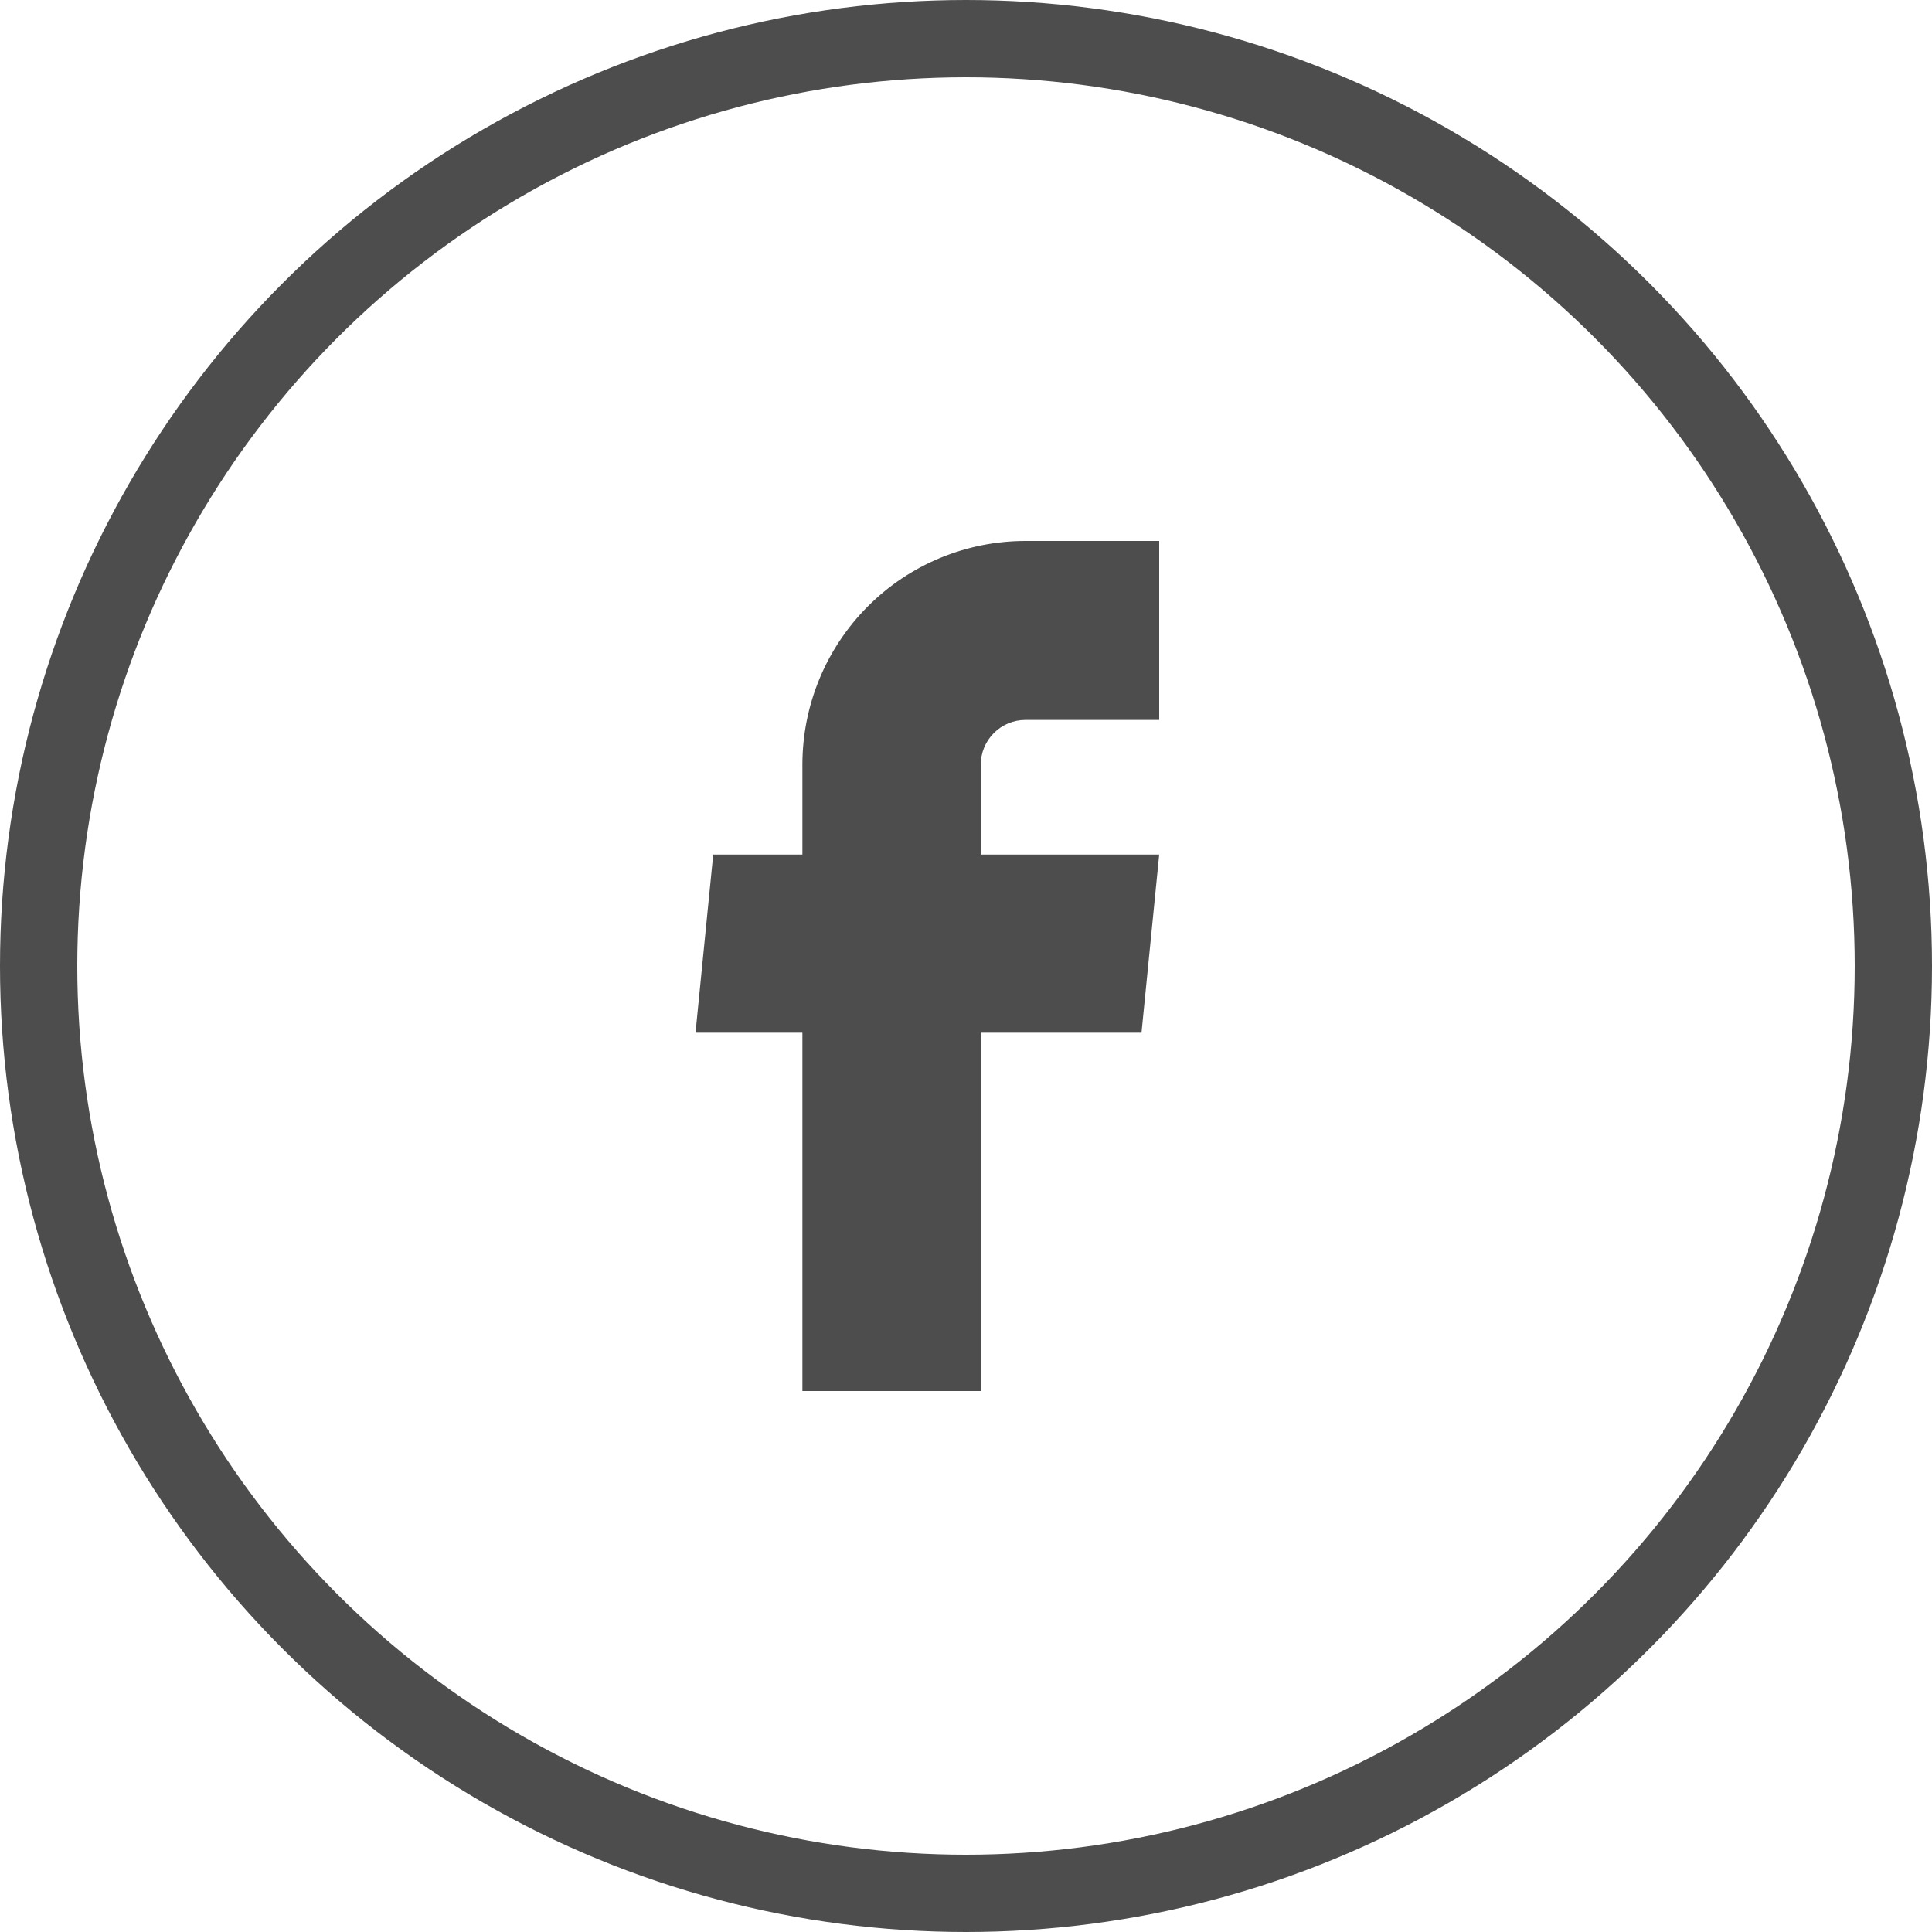
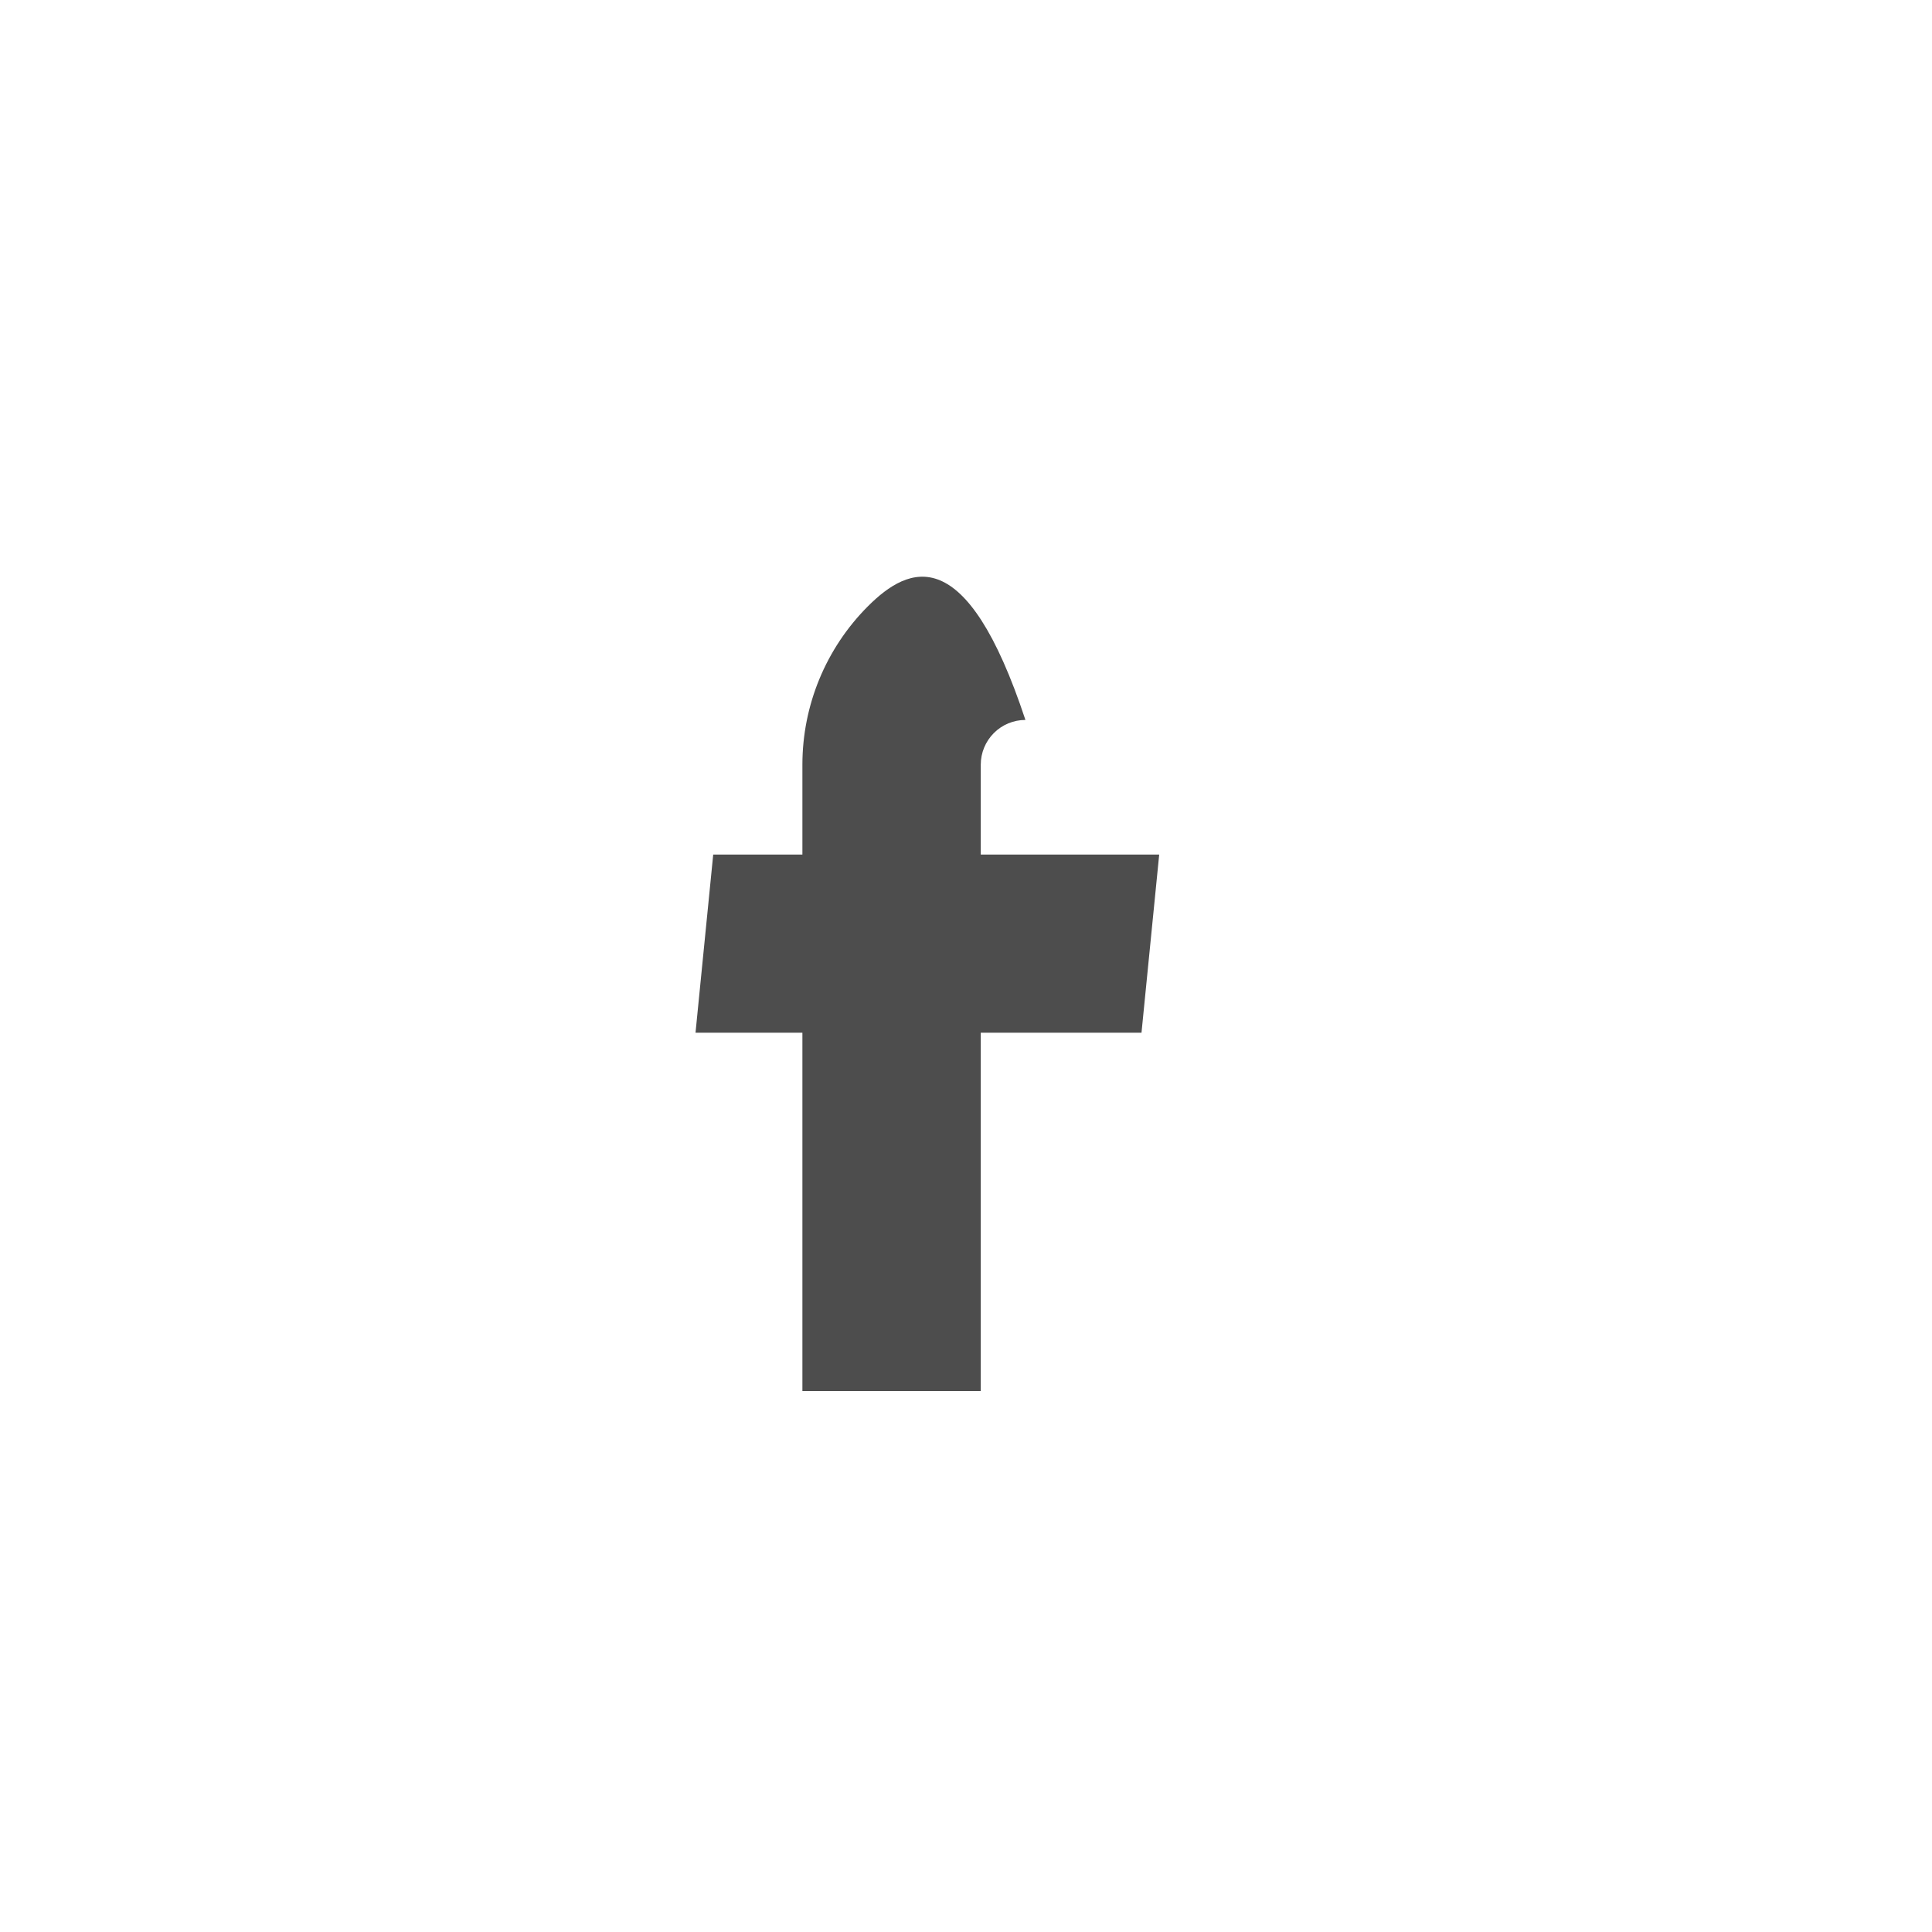
<svg xmlns="http://www.w3.org/2000/svg" width="25" height="25" viewBox="0 0 25 25" fill="none">
-   <circle cx="12.5" cy="12.5" r="12" stroke="#4D4D4D" />
-   <path d="M10.383 18H12.691V13.363H14.771L15 11.058H12.691V9.895C12.691 9.741 12.752 9.594 12.861 9.485C12.969 9.377 13.116 9.316 13.269 9.316H15V7H13.269C12.503 7 11.769 7.305 11.228 7.848C10.687 8.391 10.383 9.127 10.383 9.895V11.058H9.229L9 13.363H10.383V18Z" fill="#4D4D4D" />
+   <path d="M10.383 18H12.691V13.363H14.771L15 11.058H12.691V9.895C12.691 9.741 12.752 9.594 12.861 9.485C12.969 9.377 13.116 9.316 13.269 9.316H15H13.269C12.503 7 11.769 7.305 11.228 7.848C10.687 8.391 10.383 9.127 10.383 9.895V11.058H9.229L9 13.363H10.383V18Z" fill="#4D4D4D" />
</svg>